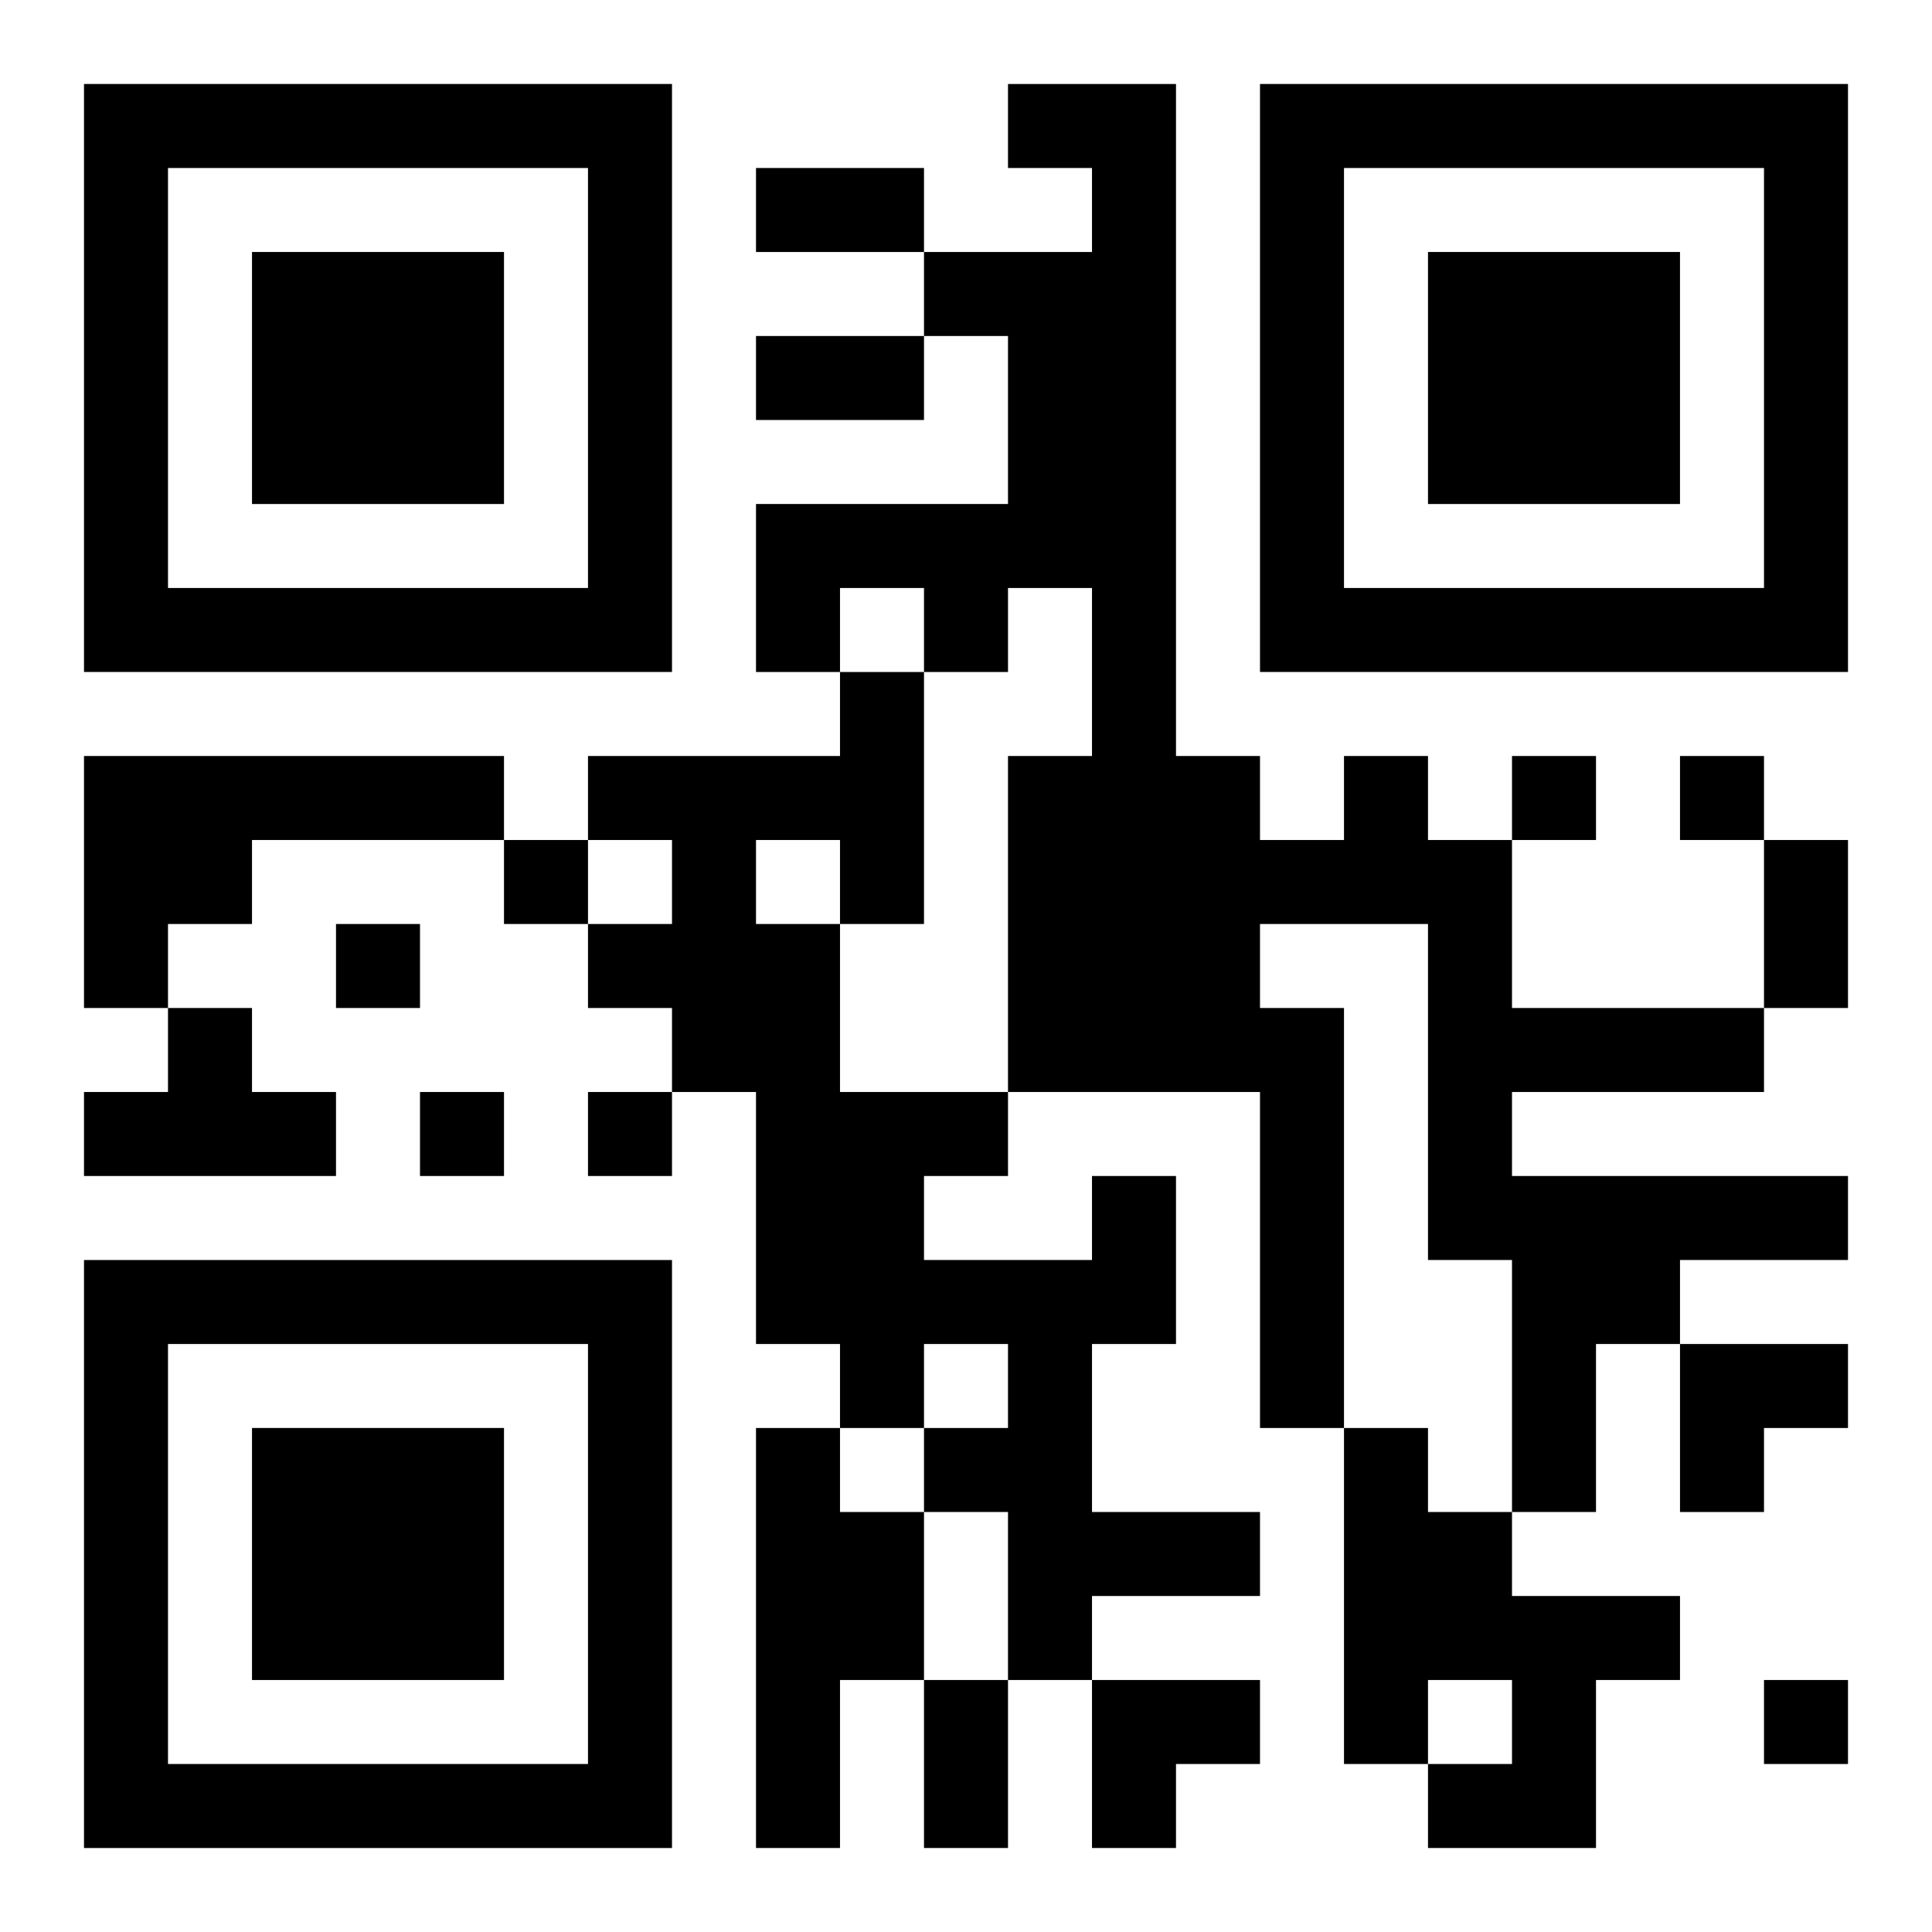
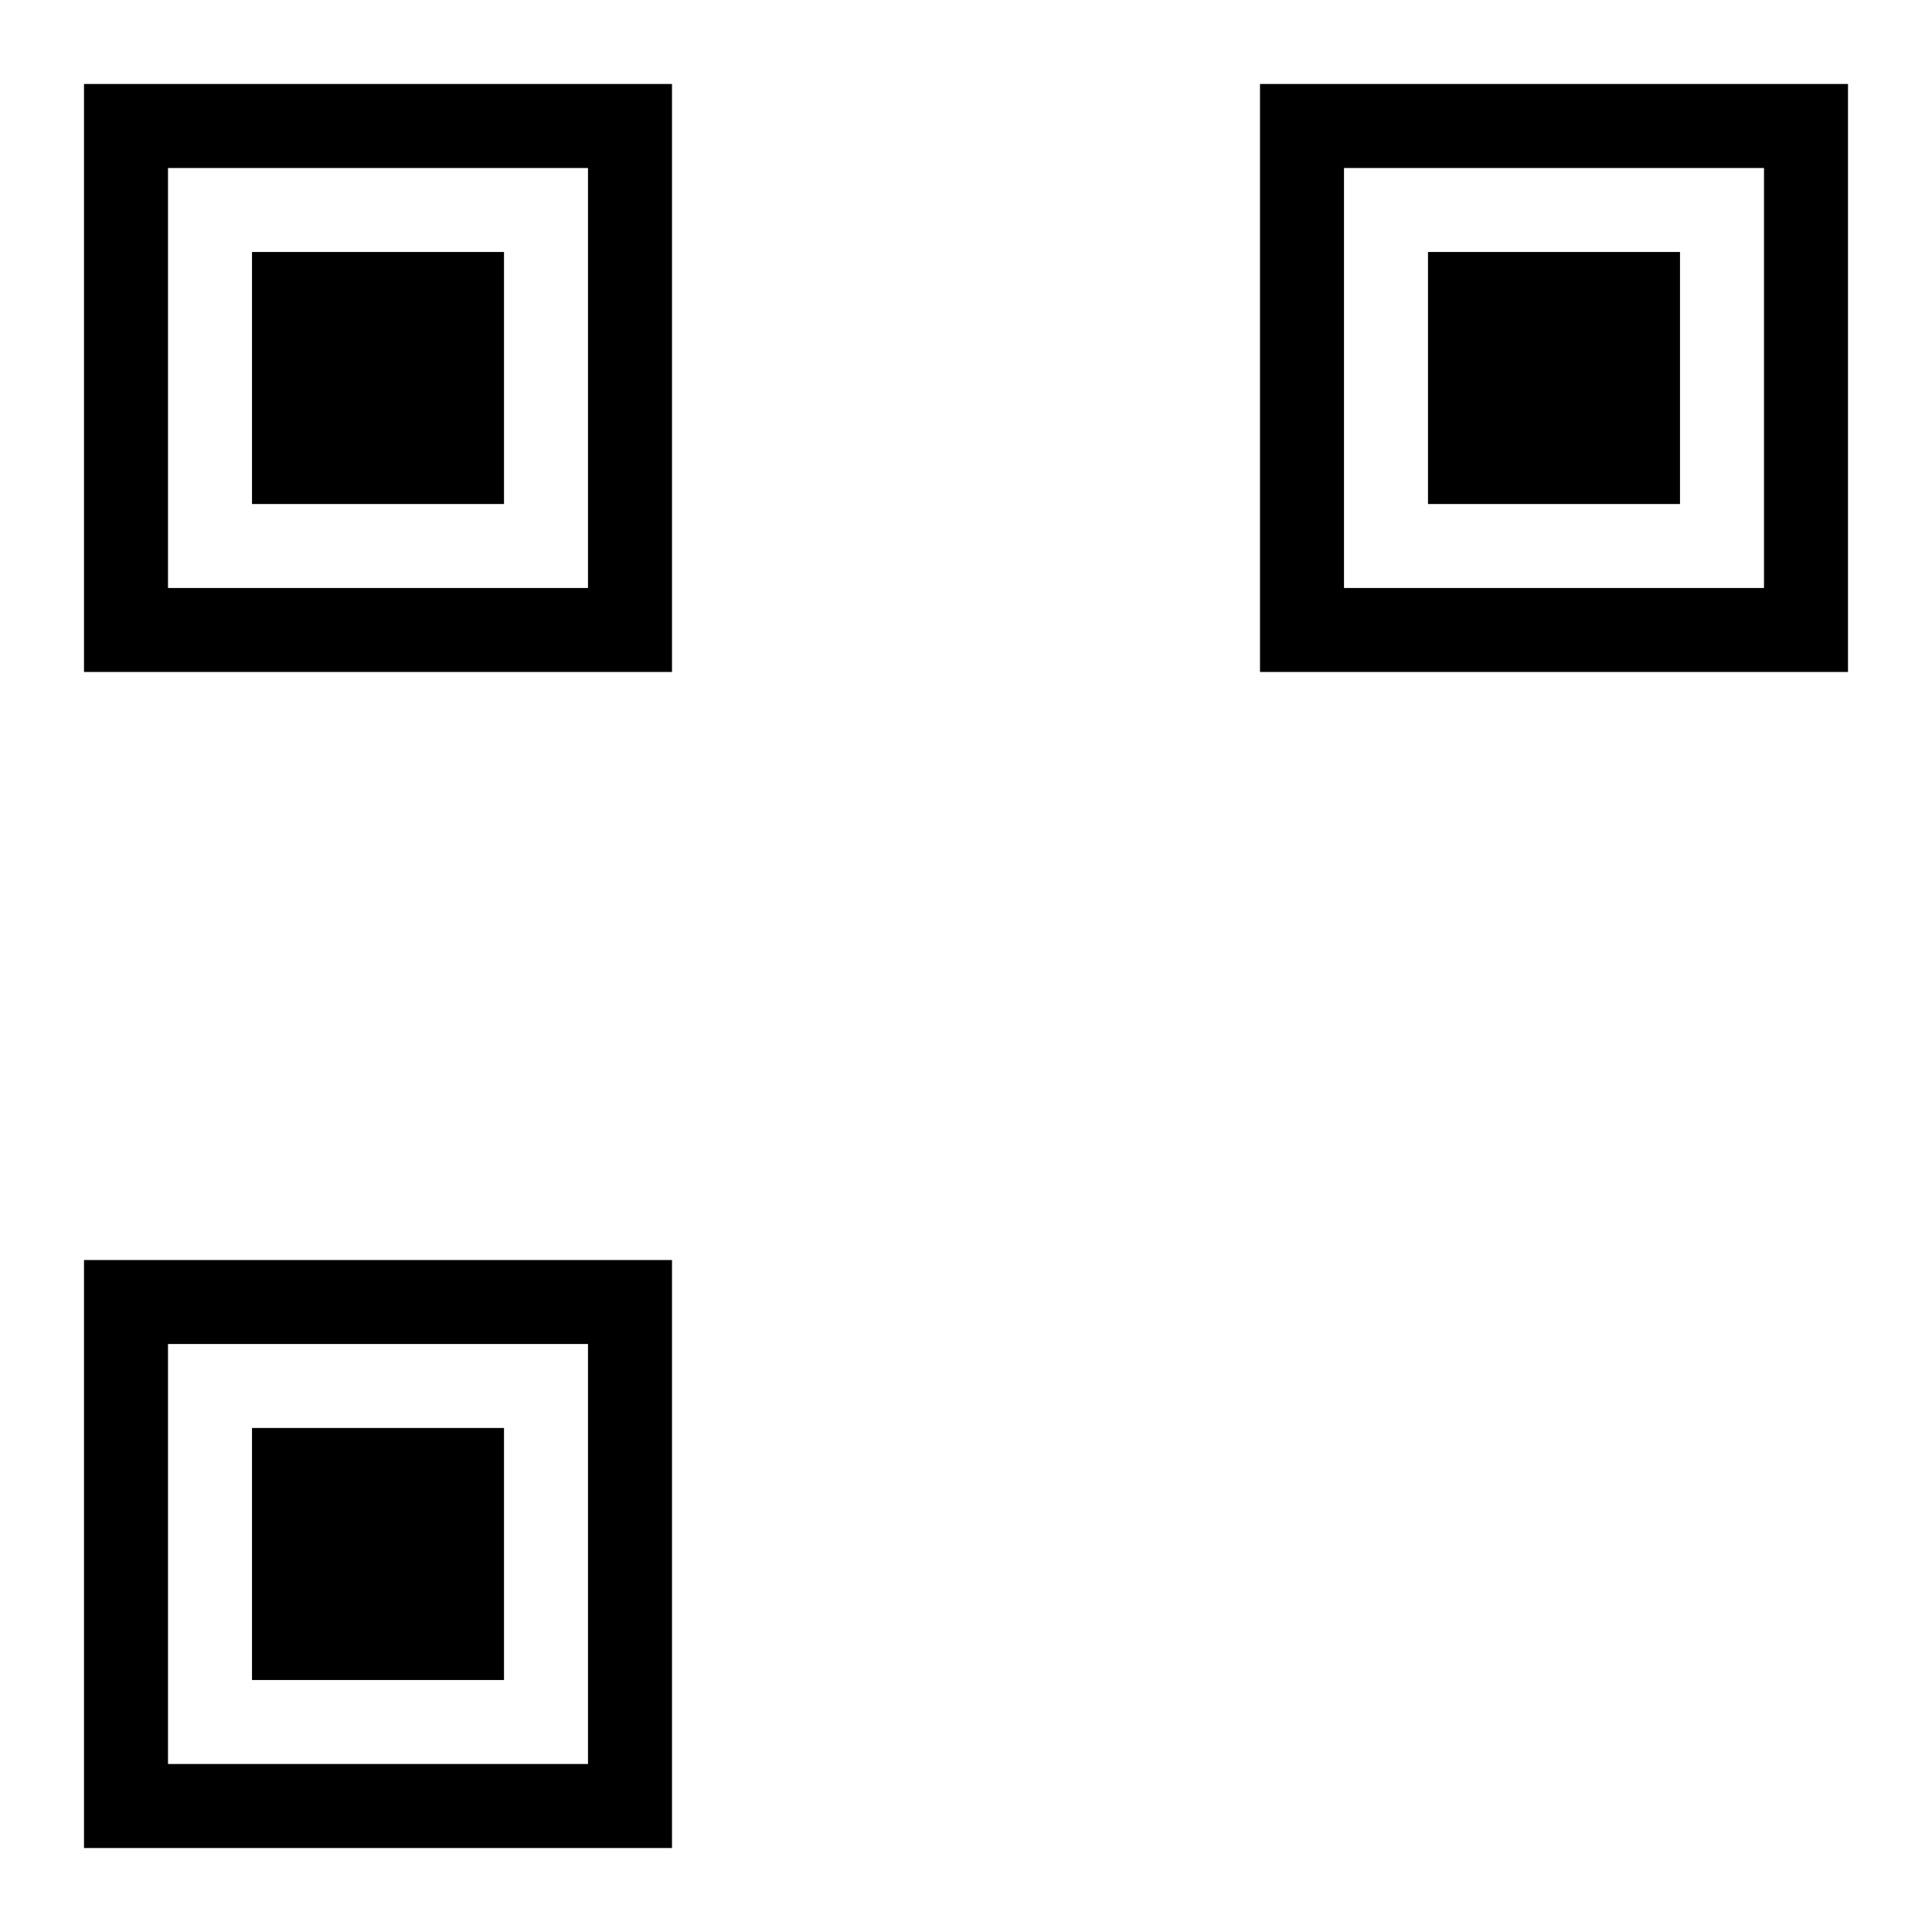
<svg xmlns="http://www.w3.org/2000/svg" xmlns:xlink="http://www.w3.org/1999/xlink" width="250" height="250" baseProfile="full" version="1.1" viewBox="-1 -1 23 23">
  <symbol id="a">
    <path d="m0 7v7h7v-7h-7zm1 1h5v5h-5v-5zm1 1v3h3v-3h-3z" />
  </symbol>
  <use y="-7" xlink:href="#a" />
  <use y="7" xlink:href="#a" />
  <use x="14" y="-7" xlink:href="#a" />
-   <path d="m0 8h5v1h-3v1h-1v1h-1v-3m15 0h1v1h1v2h3v1h-3v1h4v1h-2v1h-1v2h-1v-3h-1v-4h-2v1h1v5h-1v-4h-3v-4h1v-2h-1v1h-1v-1h-1v1h-1v-2h3v-2h-1v-1h2v-1h-1v-1h2v8h1v1h1v-1m-14 3h1v1h1v1h-3v-1h1v-1m11 2h1v2h-1v2h2v1h-2v1h-1v-2h-1v-1h1v-1h-1v1h-1v-1h-1v-3h-1v-1h-1v-1h1v-1h-1v-1h3v-1h1v3h-1v2h2v1h-1v1h2v-1m-4-4v1h1v-1h-1m0 7h1v1h1v2h-1v2h-1v-5m7 0h1v1h1v1h2v1h-1v2h-2v-1h1v-1h-1v1h-1v-4m2-8v1h1v-1h-1m2 0v1h1v-1h-1m-14 1v1h1v-1h-1m-2 1v1h1v-1h-1m1 2v1h1v-1h-1m2 0v1h1v-1h-1m14 7v1h1v-1h-1m-12-18h2v1h-2v-1m0 2h2v1h-2v-1m12 6h1v2h-1v-2m-10 10h1v2h-1v-2m9-4h2v1h-1v1h-1zm-7 4h2v1h-1v1h-1z" />
</svg>